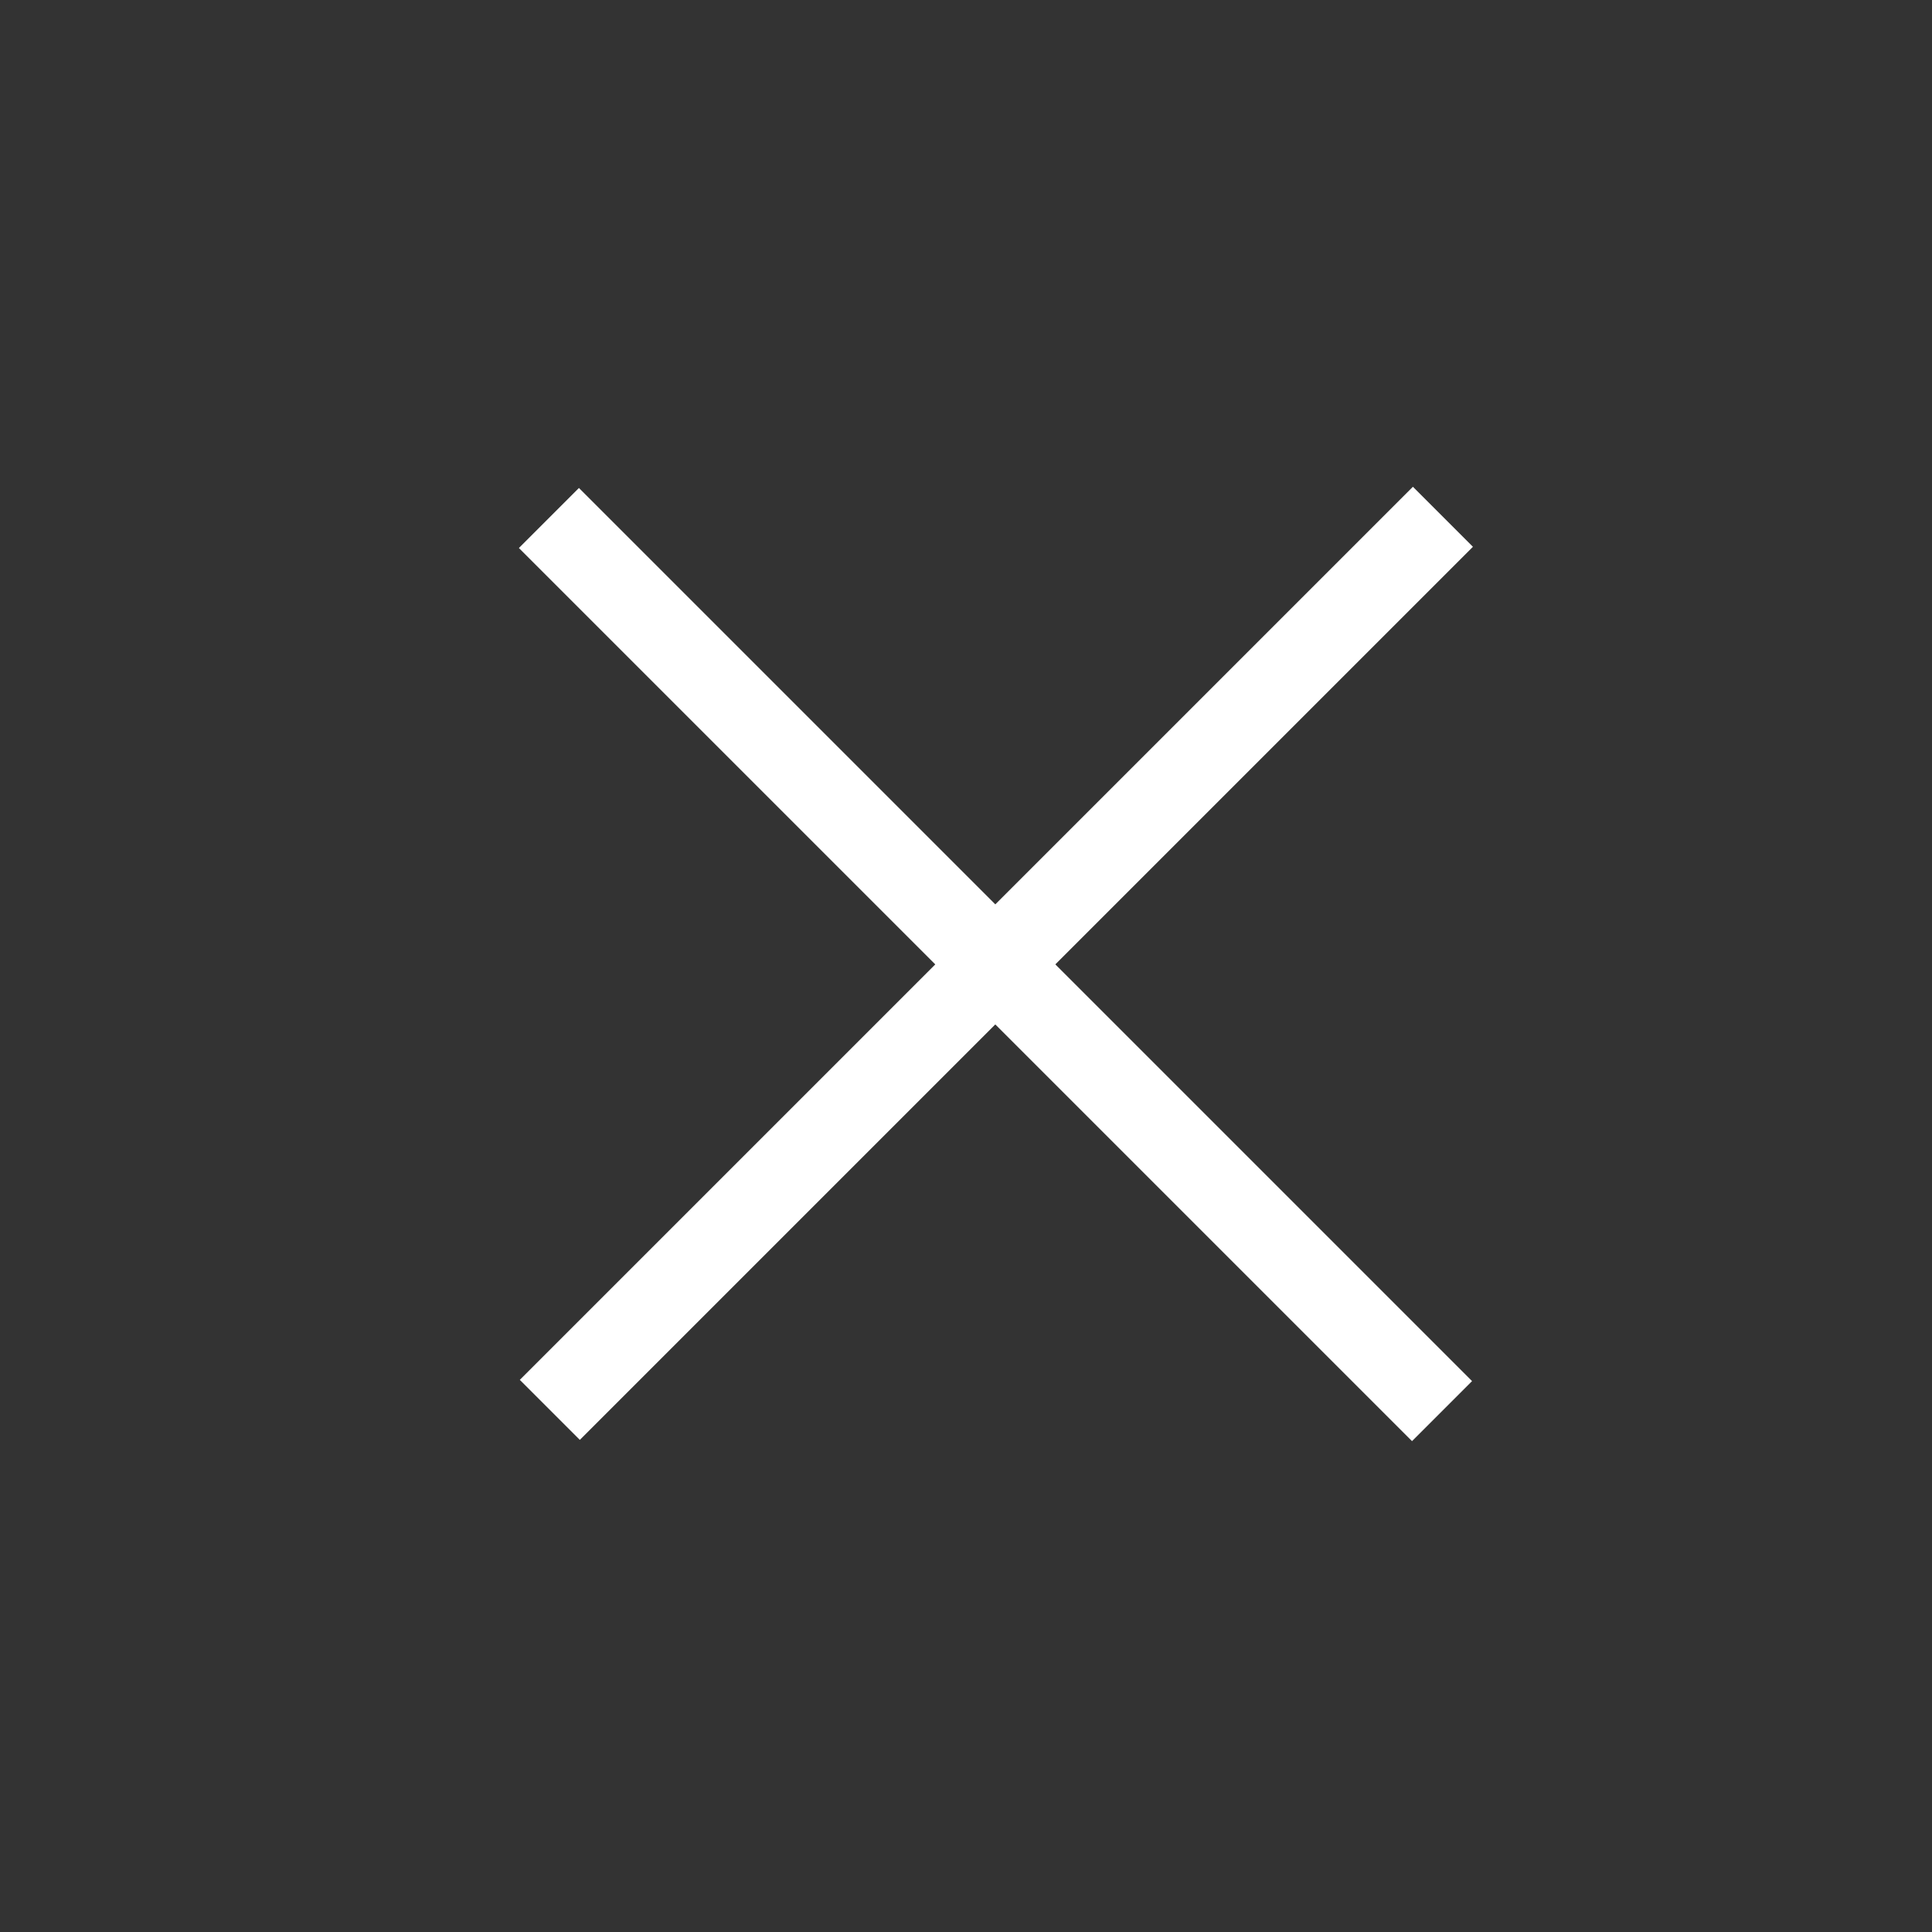
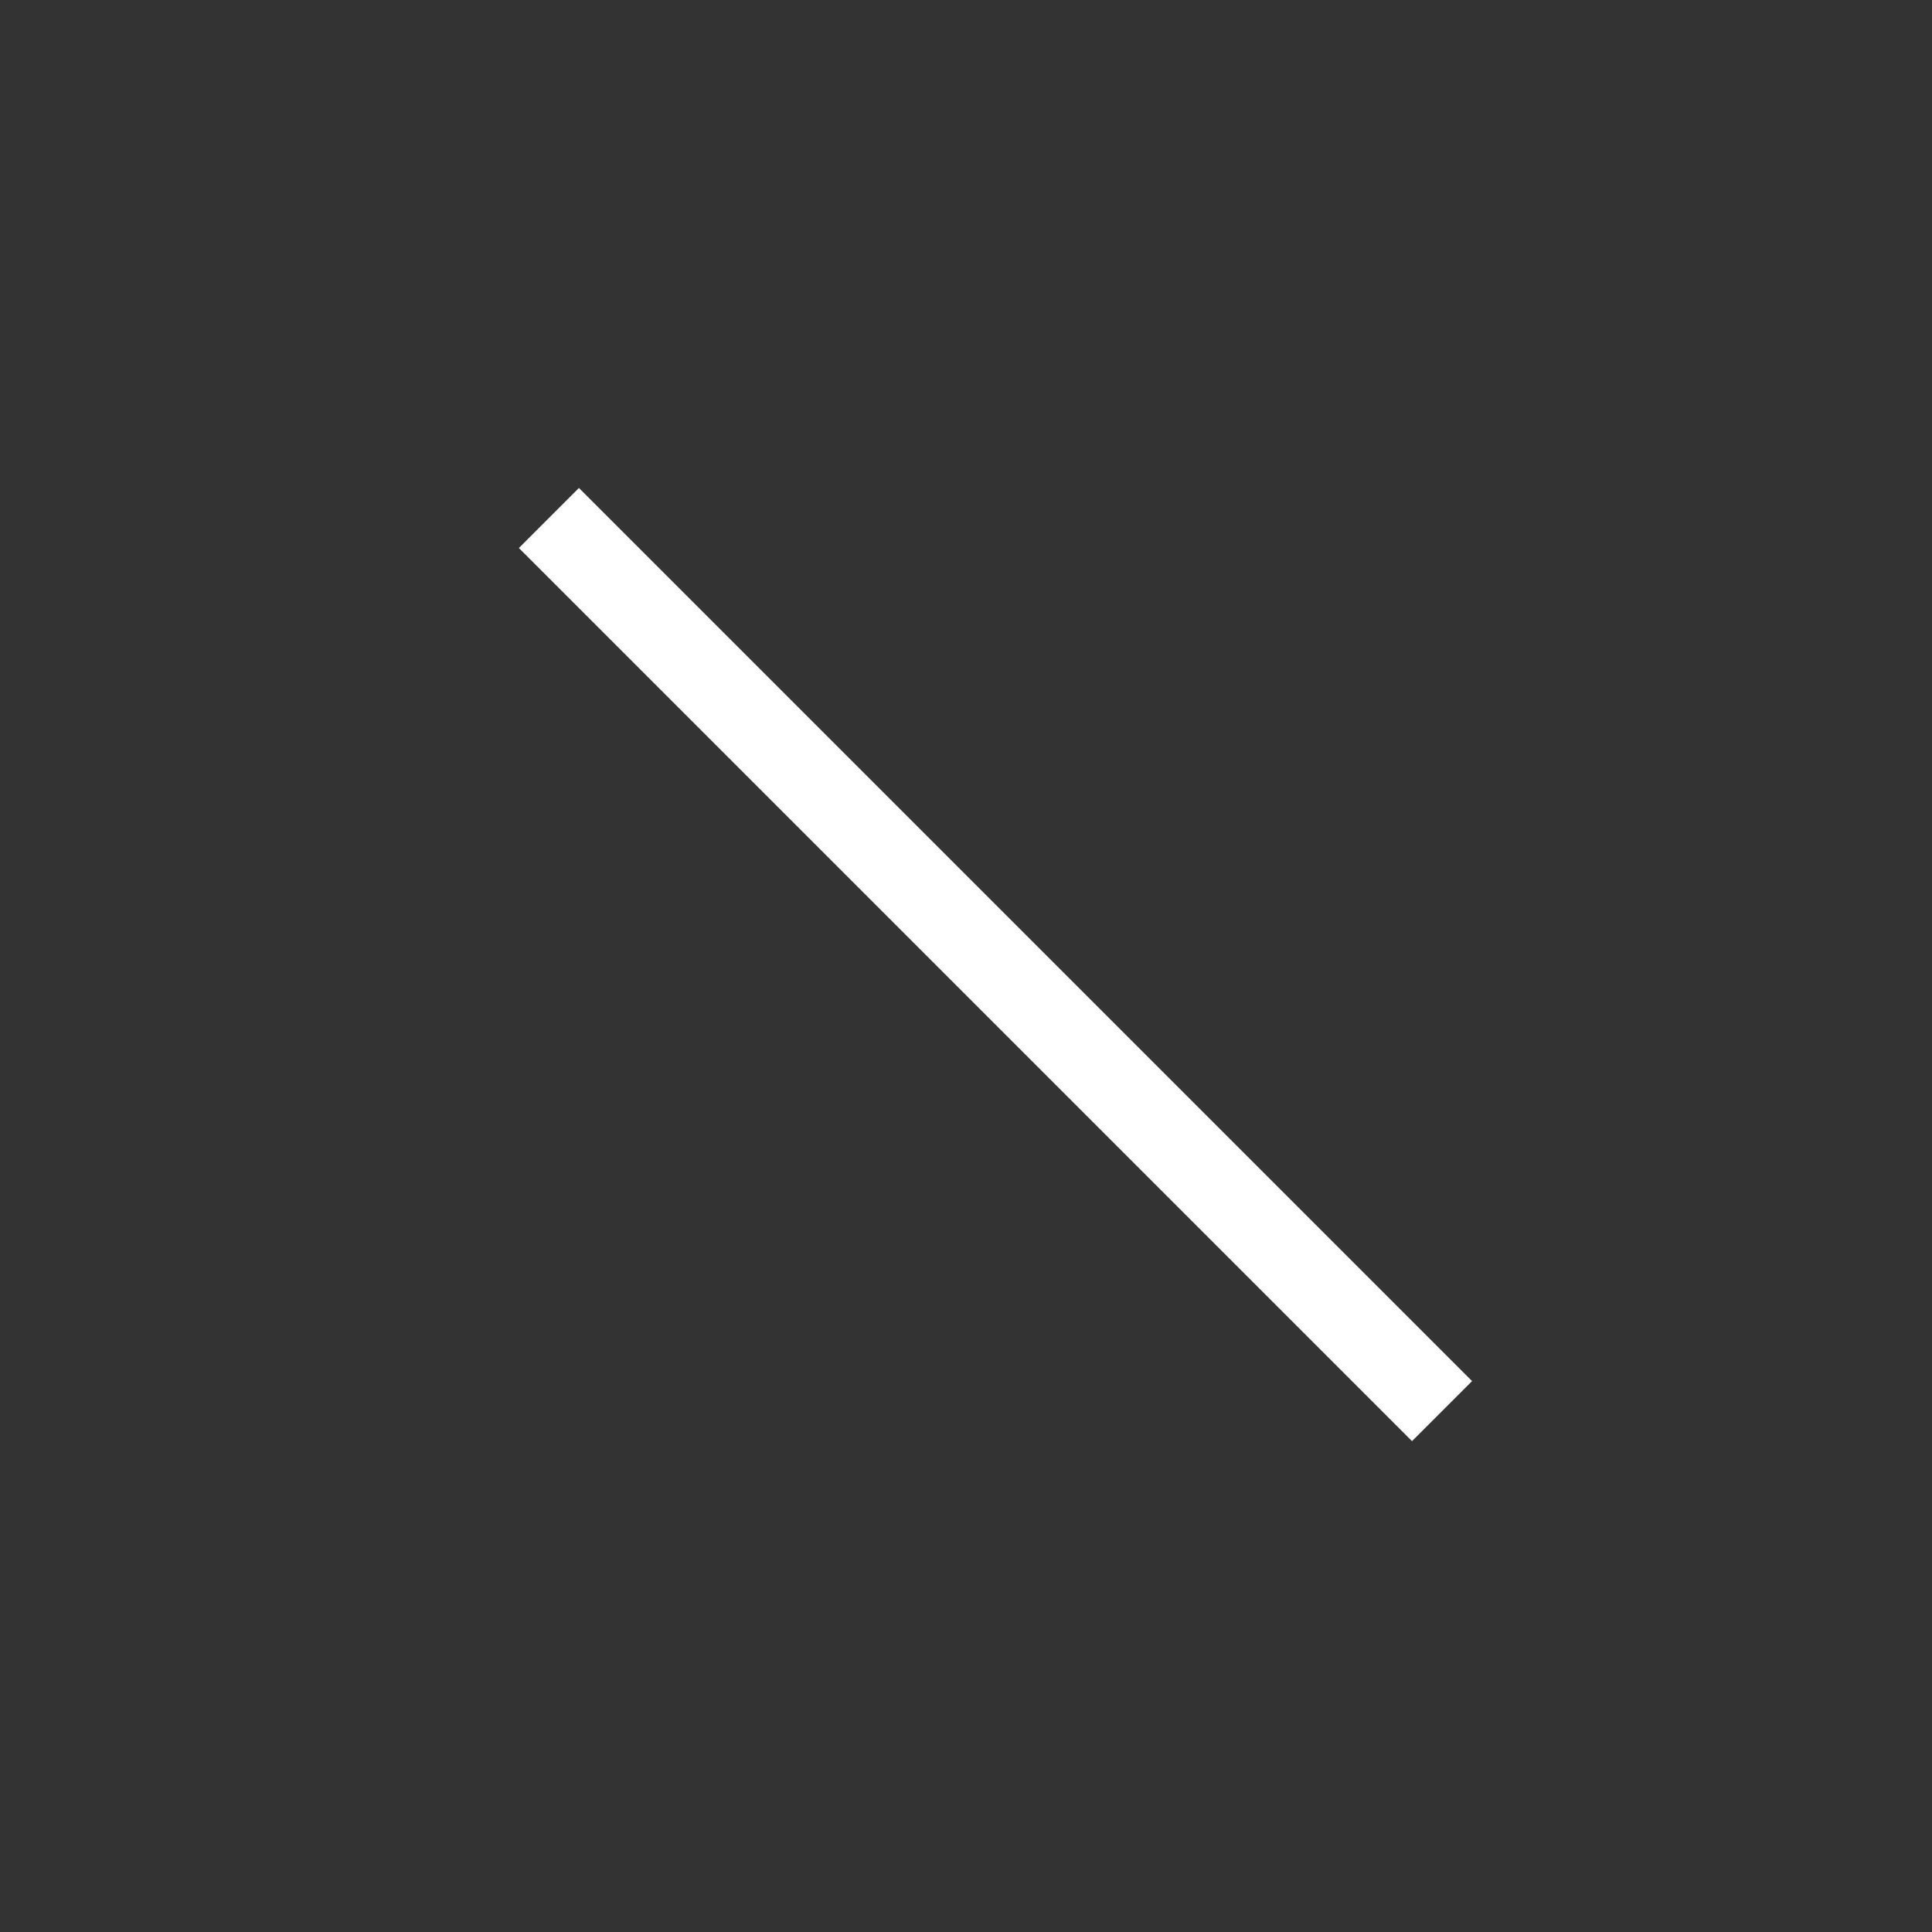
<svg xmlns="http://www.w3.org/2000/svg" version="1.1" id="Layer_1" x="0px" y="0px" width="50px" height="50px" viewBox="0 0 50 50" enable-background="new 0 0 50 50" xml:space="preserve">
  <rect x="0" y="0" width="50" height="50" fill="#333333" stroke="none" />
  <g id="Layer_1_1_" display="none">
    <rect x="0.167" y="0.167" display="inline" width="49.833" height="49.833" />
  </g>
  <g id="Layer_2" display="none">
    <circle display="inline" fill="#FFFFFF" cx="9.333" cy="9.25" r="7.917" />
-     <circle display="inline" fill="#FFFFFF" cx="41.75" cy="9.25" r="7.917" />
    <circle display="inline" fill="#FFFFFF" cx="9.333" cy="41.75" r="7.916" />
    <circle display="inline" fill="#FFFFFF" cx="41.75" cy="41.75" r="7.916" />
  </g>
  <g id="Layer_3">
-     <rect x="9.434" y="23.833" transform="matrix(-0.707 0.707 -0.707 -0.707 61.639 24.331)" fill="#FFFFFF" width="32.692" height="2.197" />
    <rect x="9.416" y="23.869" transform="matrix(0.707 0.707 -0.707 0.707 25.201 -10.904)" fill="#FFFFFF" width="32.693" height="2.198" />
  </g>
</svg>